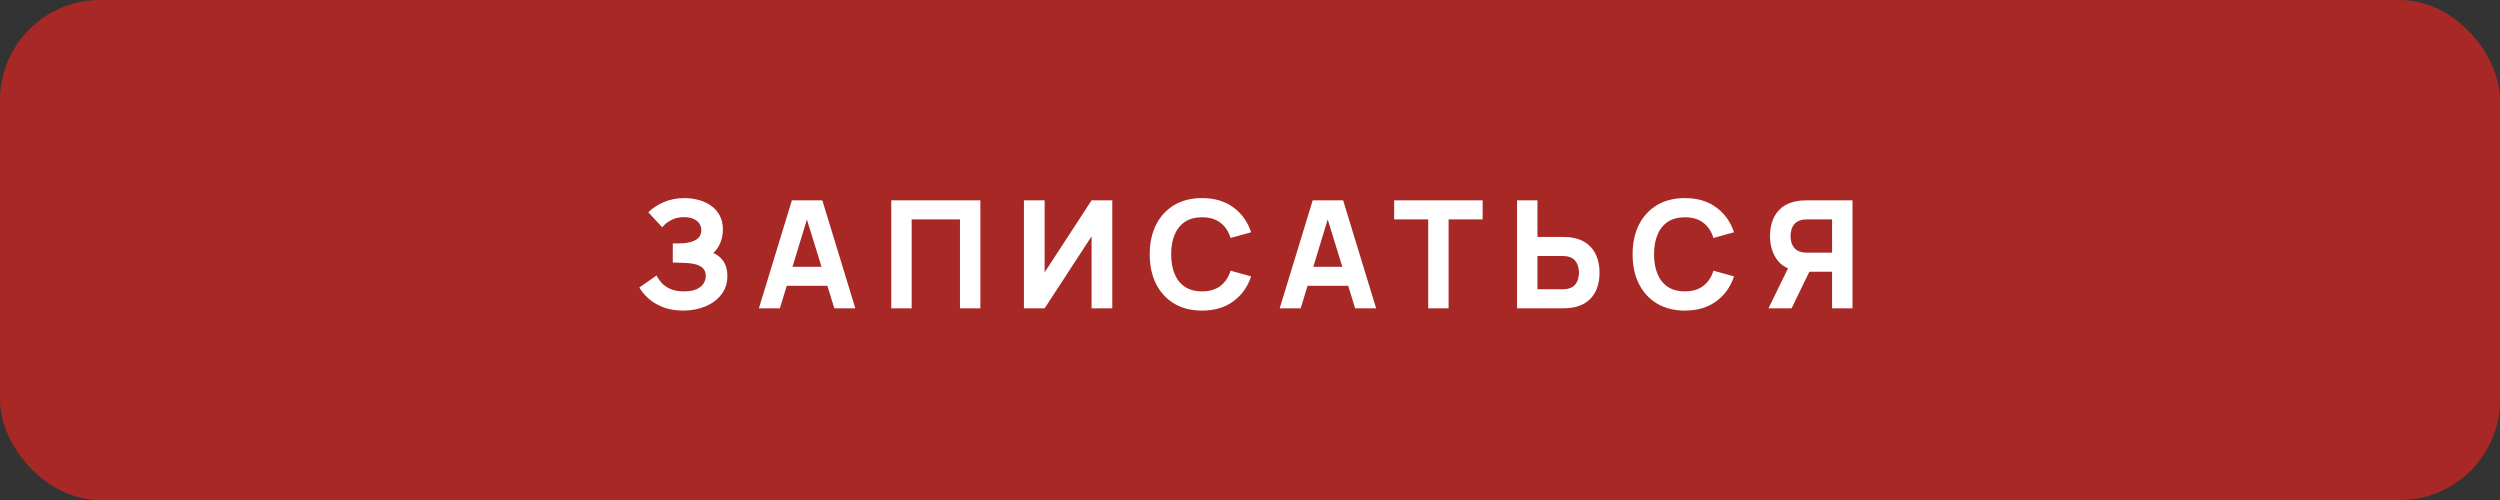
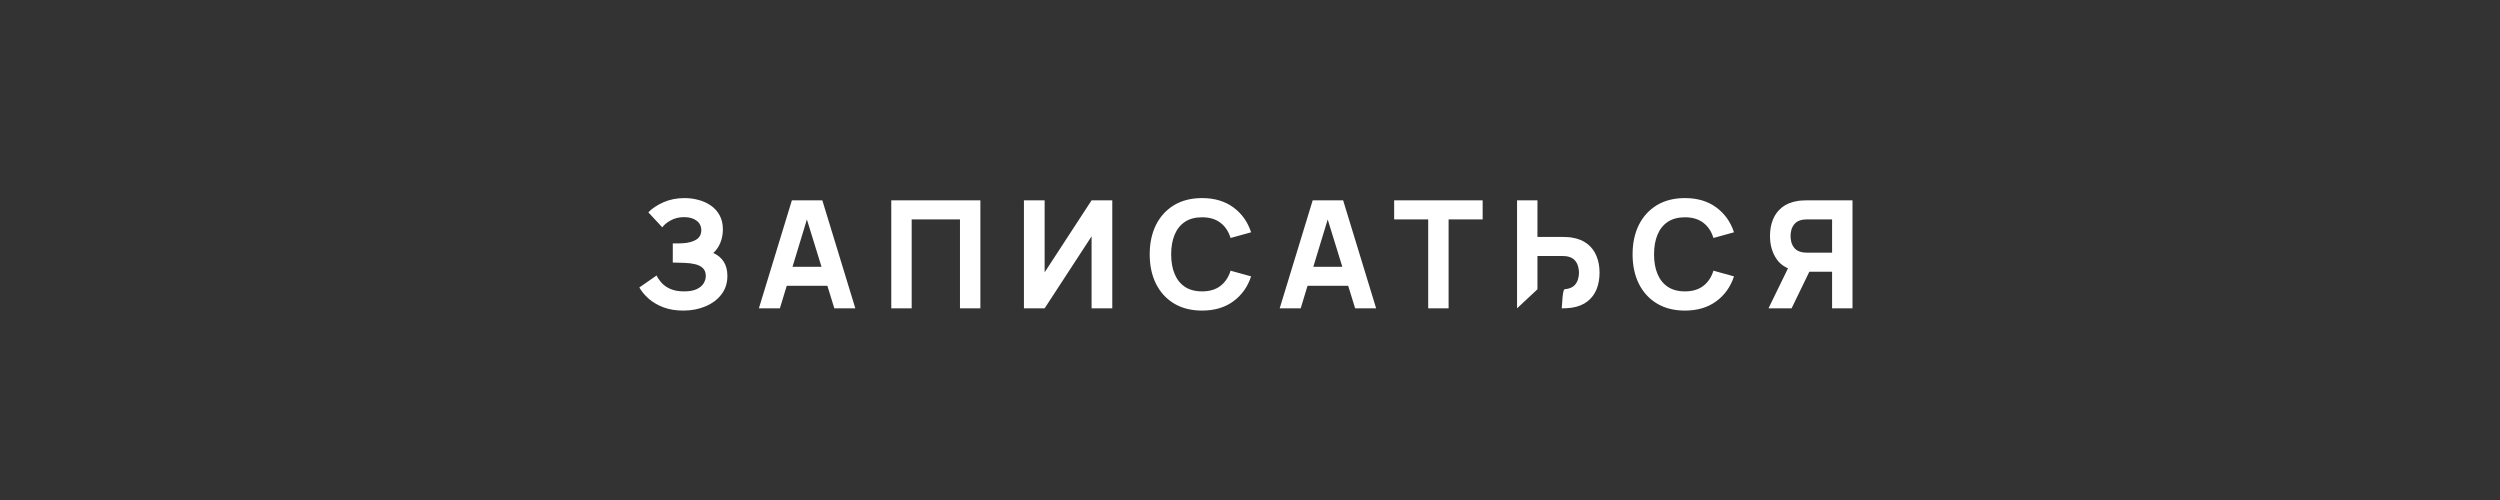
<svg xmlns="http://www.w3.org/2000/svg" width="300" height="60" viewBox="0 0 300 60" fill="none">
  <rect x="0" y="0" width="300" height="60" fill="#333333" stroke="none" />
-   <rect width="300" height="60" rx="12" fill="#A72825" />
-   <path d="M81.994 37.27C81.076 37.27 80.269 37.135 79.573 36.865C78.883 36.595 78.301 36.25 77.827 35.83C77.353 35.404 76.984 34.96 76.72 34.498L78.79 33.058C78.934 33.358 79.138 33.655 79.402 33.949C79.666 34.243 80.017 34.486 80.455 34.678C80.893 34.87 81.442 34.966 82.102 34.966C82.726 34.966 83.227 34.876 83.605 34.696C83.989 34.516 84.265 34.285 84.433 34.003C84.607 33.721 84.694 33.424 84.694 33.112C84.694 32.698 84.571 32.38 84.325 32.158C84.085 31.936 83.773 31.783 83.389 31.699C83.005 31.609 82.6 31.558 82.174 31.546C81.76 31.534 81.46 31.525 81.274 31.519C81.094 31.513 80.971 31.51 80.905 31.51C80.845 31.51 80.788 31.51 80.734 31.51V29.206C80.812 29.206 80.926 29.206 81.076 29.206C81.232 29.206 81.388 29.206 81.544 29.206C81.706 29.2 81.838 29.194 81.94 29.188C82.57 29.158 83.095 29.02 83.515 28.774C83.941 28.528 84.154 28.144 84.154 27.622C84.154 27.142 83.965 26.761 83.587 26.479C83.215 26.197 82.714 26.056 82.084 26.056C81.49 26.056 80.959 26.185 80.491 26.443C80.029 26.695 79.69 26.974 79.474 27.28L77.8 25.48C78.25 25.012 78.853 24.61 79.609 24.274C80.365 23.938 81.214 23.77 82.156 23.77C82.726 23.77 83.284 23.845 83.83 23.995C84.376 24.139 84.868 24.364 85.306 24.67C85.744 24.97 86.092 25.357 86.35 25.831C86.614 26.305 86.746 26.872 86.746 27.532C86.746 28.09 86.647 28.618 86.449 29.116C86.251 29.608 85.966 30.022 85.594 30.358C86.134 30.598 86.551 30.946 86.845 31.402C87.139 31.858 87.286 32.428 87.286 33.112C87.286 33.97 87.046 34.711 86.566 35.335C86.092 35.953 85.453 36.43 84.649 36.766C83.851 37.102 82.966 37.27 81.994 37.27ZM91.066 37L95.026 24.04H98.68L102.64 37H100.12L96.592 25.57H97.06L93.586 37H91.066ZM93.442 34.3V32.014H100.282V34.3H93.442ZM106.953 37V24.04H117.645V37H115.197V26.326H109.401V37H106.953ZM133.474 37H130.99V28.36L125.356 37H122.872V24.04H125.356V32.68L130.99 24.04H133.474V37ZM144.247 37.27C142.951 37.27 141.832 36.988 140.89 36.424C139.954 35.86 139.231 35.071 138.721 34.057C138.217 33.043 137.965 31.864 137.965 30.52C137.965 29.176 138.217 27.997 138.721 26.983C139.231 25.969 139.954 25.18 140.89 24.616C141.832 24.052 142.951 23.77 144.247 23.77C145.735 23.77 146.983 24.139 147.991 24.877C149.005 25.615 149.719 26.614 150.133 27.874L147.667 28.558C147.427 27.772 147.022 27.163 146.452 26.731C145.882 26.293 145.147 26.074 144.247 26.074C143.425 26.074 142.738 26.257 142.186 26.623C141.64 26.989 141.229 27.505 140.953 28.171C140.677 28.837 140.539 29.62 140.539 30.52C140.539 31.42 140.677 32.203 140.953 32.869C141.229 33.535 141.64 34.051 142.186 34.417C142.738 34.783 143.425 34.966 144.247 34.966C145.147 34.966 145.882 34.747 146.452 34.309C147.022 33.871 147.427 33.262 147.667 32.482L150.133 33.166C149.719 34.426 149.005 35.425 147.991 36.163C146.983 36.901 145.735 37.27 144.247 37.27ZM153.563 37L157.523 24.04H161.177L165.137 37H162.617L159.089 25.57H159.557L156.083 37H153.563ZM155.939 34.3V32.014H162.779V34.3H155.939ZM171.384 37V26.326H167.298V24.04H177.918V26.326H173.832V37H171.384ZM182.046 37V24.04H184.494V28.432H187.518C187.638 28.432 187.806 28.438 188.022 28.45C188.238 28.456 188.43 28.474 188.598 28.504C189.366 28.624 189.996 28.879 190.488 29.269C190.986 29.659 191.352 30.151 191.586 30.745C191.826 31.333 191.946 31.99 191.946 32.716C191.946 33.442 191.829 34.102 191.595 34.696C191.361 35.284 190.995 35.773 190.497 36.163C190.005 36.553 189.372 36.808 188.598 36.928C188.43 36.952 188.238 36.97 188.022 36.982C187.812 36.994 187.644 37 187.518 37H182.046ZM184.494 34.714H187.41C187.536 34.714 187.674 34.708 187.824 34.696C187.974 34.684 188.112 34.66 188.238 34.624C188.568 34.534 188.823 34.384 189.003 34.174C189.183 33.958 189.306 33.721 189.372 33.463C189.444 33.199 189.48 32.95 189.48 32.716C189.48 32.482 189.444 32.236 189.372 31.978C189.306 31.714 189.183 31.477 189.003 31.267C188.823 31.051 188.568 30.898 188.238 30.808C188.112 30.772 187.974 30.748 187.824 30.736C187.674 30.724 187.536 30.718 187.41 30.718H184.494V34.714ZM202.192 37.27C200.896 37.27 199.777 36.988 198.835 36.424C197.899 35.86 197.176 35.071 196.666 34.057C196.162 33.043 195.91 31.864 195.91 30.52C195.91 29.176 196.162 27.997 196.666 26.983C197.176 25.969 197.899 25.18 198.835 24.616C199.777 24.052 200.896 23.77 202.192 23.77C203.68 23.77 204.928 24.139 205.936 24.877C206.95 25.615 207.664 26.614 208.078 27.874L205.612 28.558C205.372 27.772 204.967 27.163 204.397 26.731C203.827 26.293 203.092 26.074 202.192 26.074C201.37 26.074 200.683 26.257 200.131 26.623C199.585 26.989 199.174 27.505 198.898 28.171C198.622 28.837 198.484 29.62 198.484 30.52C198.484 31.42 198.622 32.203 198.898 32.869C199.174 33.535 199.585 34.051 200.131 34.417C200.683 34.783 201.37 34.966 202.192 34.966C203.092 34.966 203.827 34.747 204.397 34.309C204.967 33.871 205.372 33.262 205.612 32.482L208.078 33.166C207.664 34.426 206.95 35.425 205.936 36.163C204.928 36.901 203.68 37.27 202.192 37.27ZM222.299 37H219.851V32.608H216.827L215.747 32.536C214.595 32.356 213.749 31.882 213.209 31.114C212.669 30.34 212.399 29.41 212.399 28.324C212.399 27.598 212.516 26.941 212.75 26.353C212.99 25.759 213.356 25.267 213.848 24.877C214.34 24.487 214.973 24.232 215.747 24.112C215.921 24.082 216.113 24.064 216.323 24.058C216.533 24.046 216.701 24.04 216.827 24.04H222.299V37ZM214.991 37H212.219L215.027 31.24L217.547 31.726L214.991 37ZM219.851 30.322V26.326H216.935C216.809 26.326 216.671 26.332 216.521 26.344C216.371 26.356 216.233 26.38 216.107 26.416C215.777 26.506 215.522 26.659 215.342 26.875C215.162 27.085 215.036 27.322 214.964 27.586C214.898 27.844 214.865 28.09 214.865 28.324C214.865 28.558 214.898 28.807 214.964 29.071C215.036 29.329 215.162 29.566 215.342 29.782C215.522 29.992 215.777 30.142 216.107 30.232C216.233 30.268 216.371 30.292 216.521 30.304C216.671 30.316 216.809 30.322 216.935 30.322H219.851Z" fill="white" />
+   <path d="M81.994 37.27C81.076 37.27 80.269 37.135 79.573 36.865C78.883 36.595 78.301 36.25 77.827 35.83C77.353 35.404 76.984 34.96 76.72 34.498L78.79 33.058C78.934 33.358 79.138 33.655 79.402 33.949C79.666 34.243 80.017 34.486 80.455 34.678C80.893 34.87 81.442 34.966 82.102 34.966C82.726 34.966 83.227 34.876 83.605 34.696C83.989 34.516 84.265 34.285 84.433 34.003C84.607 33.721 84.694 33.424 84.694 33.112C84.694 32.698 84.571 32.38 84.325 32.158C84.085 31.936 83.773 31.783 83.389 31.699C83.005 31.609 82.6 31.558 82.174 31.546C81.76 31.534 81.46 31.525 81.274 31.519C81.094 31.513 80.971 31.51 80.905 31.51C80.845 31.51 80.788 31.51 80.734 31.51V29.206C80.812 29.206 80.926 29.206 81.076 29.206C81.232 29.206 81.388 29.206 81.544 29.206C81.706 29.2 81.838 29.194 81.94 29.188C82.57 29.158 83.095 29.02 83.515 28.774C83.941 28.528 84.154 28.144 84.154 27.622C84.154 27.142 83.965 26.761 83.587 26.479C83.215 26.197 82.714 26.056 82.084 26.056C81.49 26.056 80.959 26.185 80.491 26.443C80.029 26.695 79.69 26.974 79.474 27.28L77.8 25.48C78.25 25.012 78.853 24.61 79.609 24.274C80.365 23.938 81.214 23.77 82.156 23.77C82.726 23.77 83.284 23.845 83.83 23.995C84.376 24.139 84.868 24.364 85.306 24.67C85.744 24.97 86.092 25.357 86.35 25.831C86.614 26.305 86.746 26.872 86.746 27.532C86.746 28.09 86.647 28.618 86.449 29.116C86.251 29.608 85.966 30.022 85.594 30.358C86.134 30.598 86.551 30.946 86.845 31.402C87.139 31.858 87.286 32.428 87.286 33.112C87.286 33.97 87.046 34.711 86.566 35.335C86.092 35.953 85.453 36.43 84.649 36.766C83.851 37.102 82.966 37.27 81.994 37.27ZM91.066 37L95.026 24.04H98.68L102.64 37H100.12L96.592 25.57H97.06L93.586 37H91.066ZM93.442 34.3V32.014H100.282V34.3H93.442ZM106.953 37V24.04H117.645V37H115.197V26.326H109.401V37H106.953ZM133.474 37H130.99V28.36L125.356 37H122.872V24.04H125.356V32.68L130.99 24.04H133.474V37ZM144.247 37.27C142.951 37.27 141.832 36.988 140.89 36.424C139.954 35.86 139.231 35.071 138.721 34.057C138.217 33.043 137.965 31.864 137.965 30.52C137.965 29.176 138.217 27.997 138.721 26.983C139.231 25.969 139.954 25.18 140.89 24.616C141.832 24.052 142.951 23.77 144.247 23.77C145.735 23.77 146.983 24.139 147.991 24.877C149.005 25.615 149.719 26.614 150.133 27.874L147.667 28.558C147.427 27.772 147.022 27.163 146.452 26.731C145.882 26.293 145.147 26.074 144.247 26.074C143.425 26.074 142.738 26.257 142.186 26.623C141.64 26.989 141.229 27.505 140.953 28.171C140.677 28.837 140.539 29.62 140.539 30.52C140.539 31.42 140.677 32.203 140.953 32.869C141.229 33.535 141.64 34.051 142.186 34.417C142.738 34.783 143.425 34.966 144.247 34.966C145.147 34.966 145.882 34.747 146.452 34.309C147.022 33.871 147.427 33.262 147.667 32.482L150.133 33.166C149.719 34.426 149.005 35.425 147.991 36.163C146.983 36.901 145.735 37.27 144.247 37.27ZM153.563 37L157.523 24.04H161.177L165.137 37H162.617L159.089 25.57H159.557L156.083 37H153.563ZM155.939 34.3V32.014H162.779V34.3H155.939ZM171.384 37V26.326H167.298V24.04H177.918V26.326H173.832V37H171.384ZM182.046 37V24.04H184.494V28.432H187.518C187.638 28.432 187.806 28.438 188.022 28.45C188.238 28.456 188.43 28.474 188.598 28.504C189.366 28.624 189.996 28.879 190.488 29.269C190.986 29.659 191.352 30.151 191.586 30.745C191.826 31.333 191.946 31.99 191.946 32.716C191.946 33.442 191.829 34.102 191.595 34.696C191.361 35.284 190.995 35.773 190.497 36.163C190.005 36.553 189.372 36.808 188.598 36.928C188.43 36.952 188.238 36.97 188.022 36.982C187.812 36.994 187.644 37 187.518 37H182.046ZH187.41C187.536 34.714 187.674 34.708 187.824 34.696C187.974 34.684 188.112 34.66 188.238 34.624C188.568 34.534 188.823 34.384 189.003 34.174C189.183 33.958 189.306 33.721 189.372 33.463C189.444 33.199 189.48 32.95 189.48 32.716C189.48 32.482 189.444 32.236 189.372 31.978C189.306 31.714 189.183 31.477 189.003 31.267C188.823 31.051 188.568 30.898 188.238 30.808C188.112 30.772 187.974 30.748 187.824 30.736C187.674 30.724 187.536 30.718 187.41 30.718H184.494V34.714ZM202.192 37.27C200.896 37.27 199.777 36.988 198.835 36.424C197.899 35.86 197.176 35.071 196.666 34.057C196.162 33.043 195.91 31.864 195.91 30.52C195.91 29.176 196.162 27.997 196.666 26.983C197.176 25.969 197.899 25.18 198.835 24.616C199.777 24.052 200.896 23.77 202.192 23.77C203.68 23.77 204.928 24.139 205.936 24.877C206.95 25.615 207.664 26.614 208.078 27.874L205.612 28.558C205.372 27.772 204.967 27.163 204.397 26.731C203.827 26.293 203.092 26.074 202.192 26.074C201.37 26.074 200.683 26.257 200.131 26.623C199.585 26.989 199.174 27.505 198.898 28.171C198.622 28.837 198.484 29.62 198.484 30.52C198.484 31.42 198.622 32.203 198.898 32.869C199.174 33.535 199.585 34.051 200.131 34.417C200.683 34.783 201.37 34.966 202.192 34.966C203.092 34.966 203.827 34.747 204.397 34.309C204.967 33.871 205.372 33.262 205.612 32.482L208.078 33.166C207.664 34.426 206.95 35.425 205.936 36.163C204.928 36.901 203.68 37.27 202.192 37.27ZM222.299 37H219.851V32.608H216.827L215.747 32.536C214.595 32.356 213.749 31.882 213.209 31.114C212.669 30.34 212.399 29.41 212.399 28.324C212.399 27.598 212.516 26.941 212.75 26.353C212.99 25.759 213.356 25.267 213.848 24.877C214.34 24.487 214.973 24.232 215.747 24.112C215.921 24.082 216.113 24.064 216.323 24.058C216.533 24.046 216.701 24.04 216.827 24.04H222.299V37ZM214.991 37H212.219L215.027 31.24L217.547 31.726L214.991 37ZM219.851 30.322V26.326H216.935C216.809 26.326 216.671 26.332 216.521 26.344C216.371 26.356 216.233 26.38 216.107 26.416C215.777 26.506 215.522 26.659 215.342 26.875C215.162 27.085 215.036 27.322 214.964 27.586C214.898 27.844 214.865 28.09 214.865 28.324C214.865 28.558 214.898 28.807 214.964 29.071C215.036 29.329 215.162 29.566 215.342 29.782C215.522 29.992 215.777 30.142 216.107 30.232C216.233 30.268 216.371 30.292 216.521 30.304C216.671 30.316 216.809 30.322 216.935 30.322H219.851Z" fill="white" />
</svg>